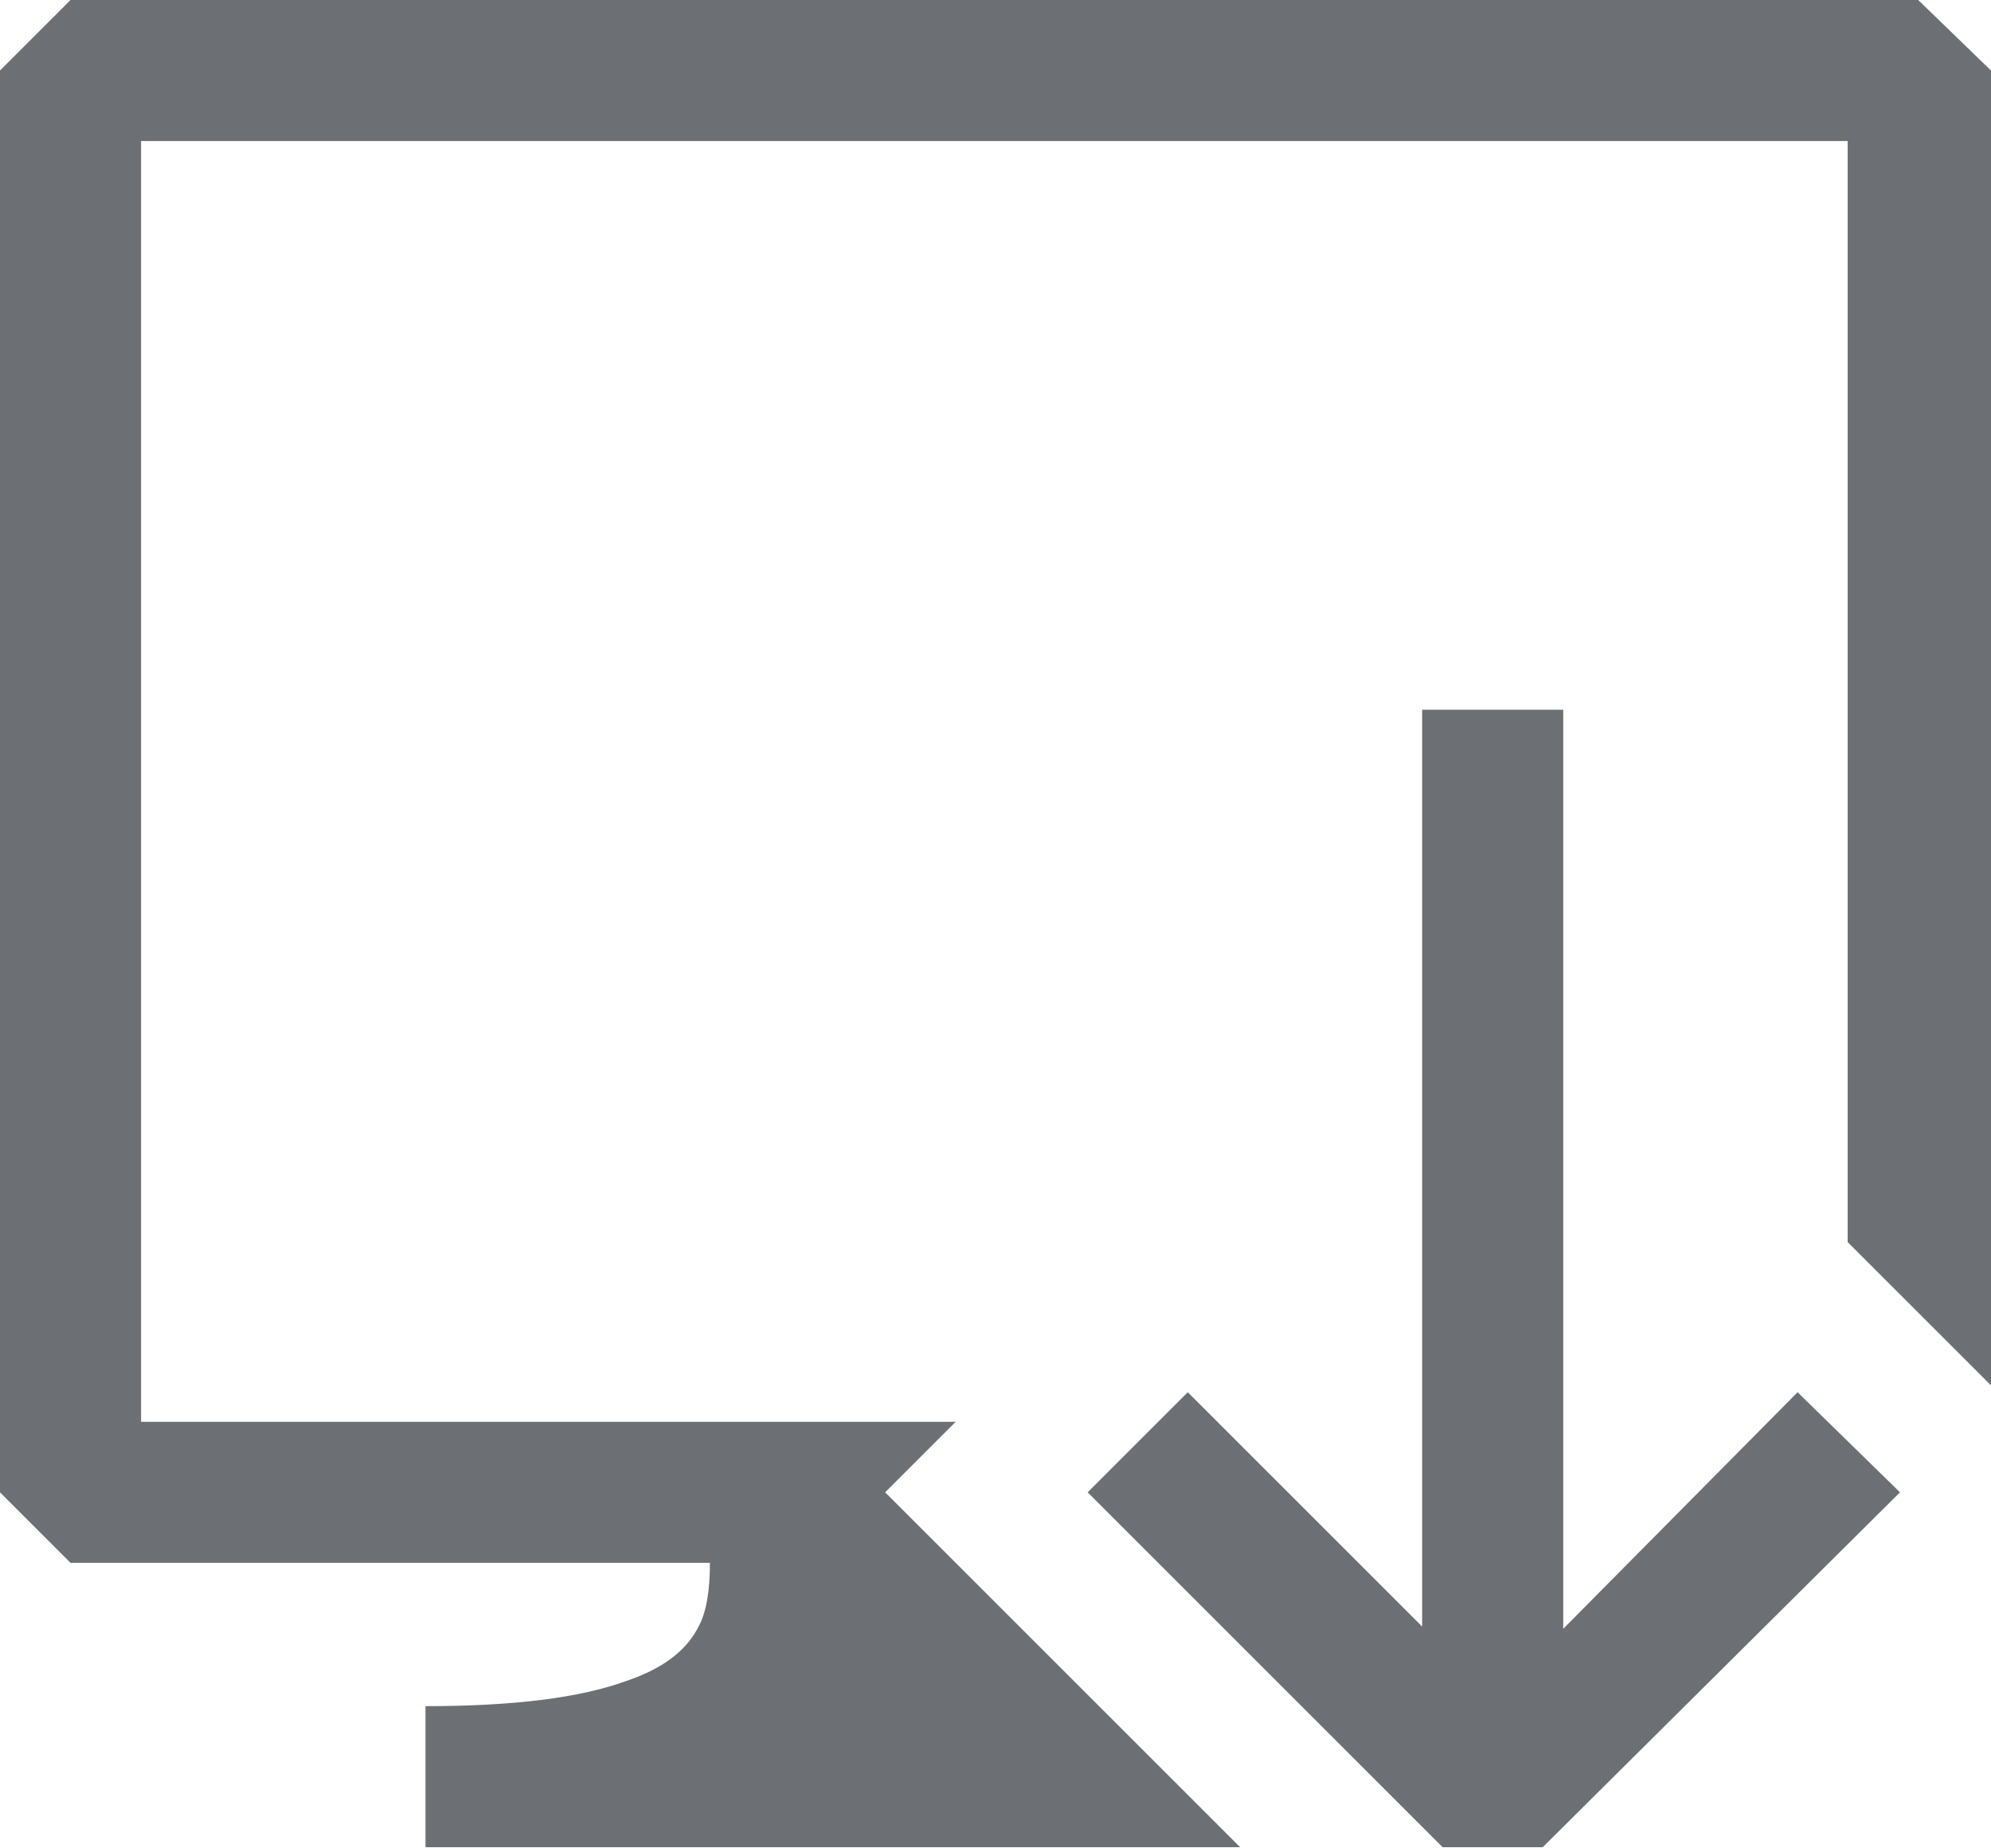
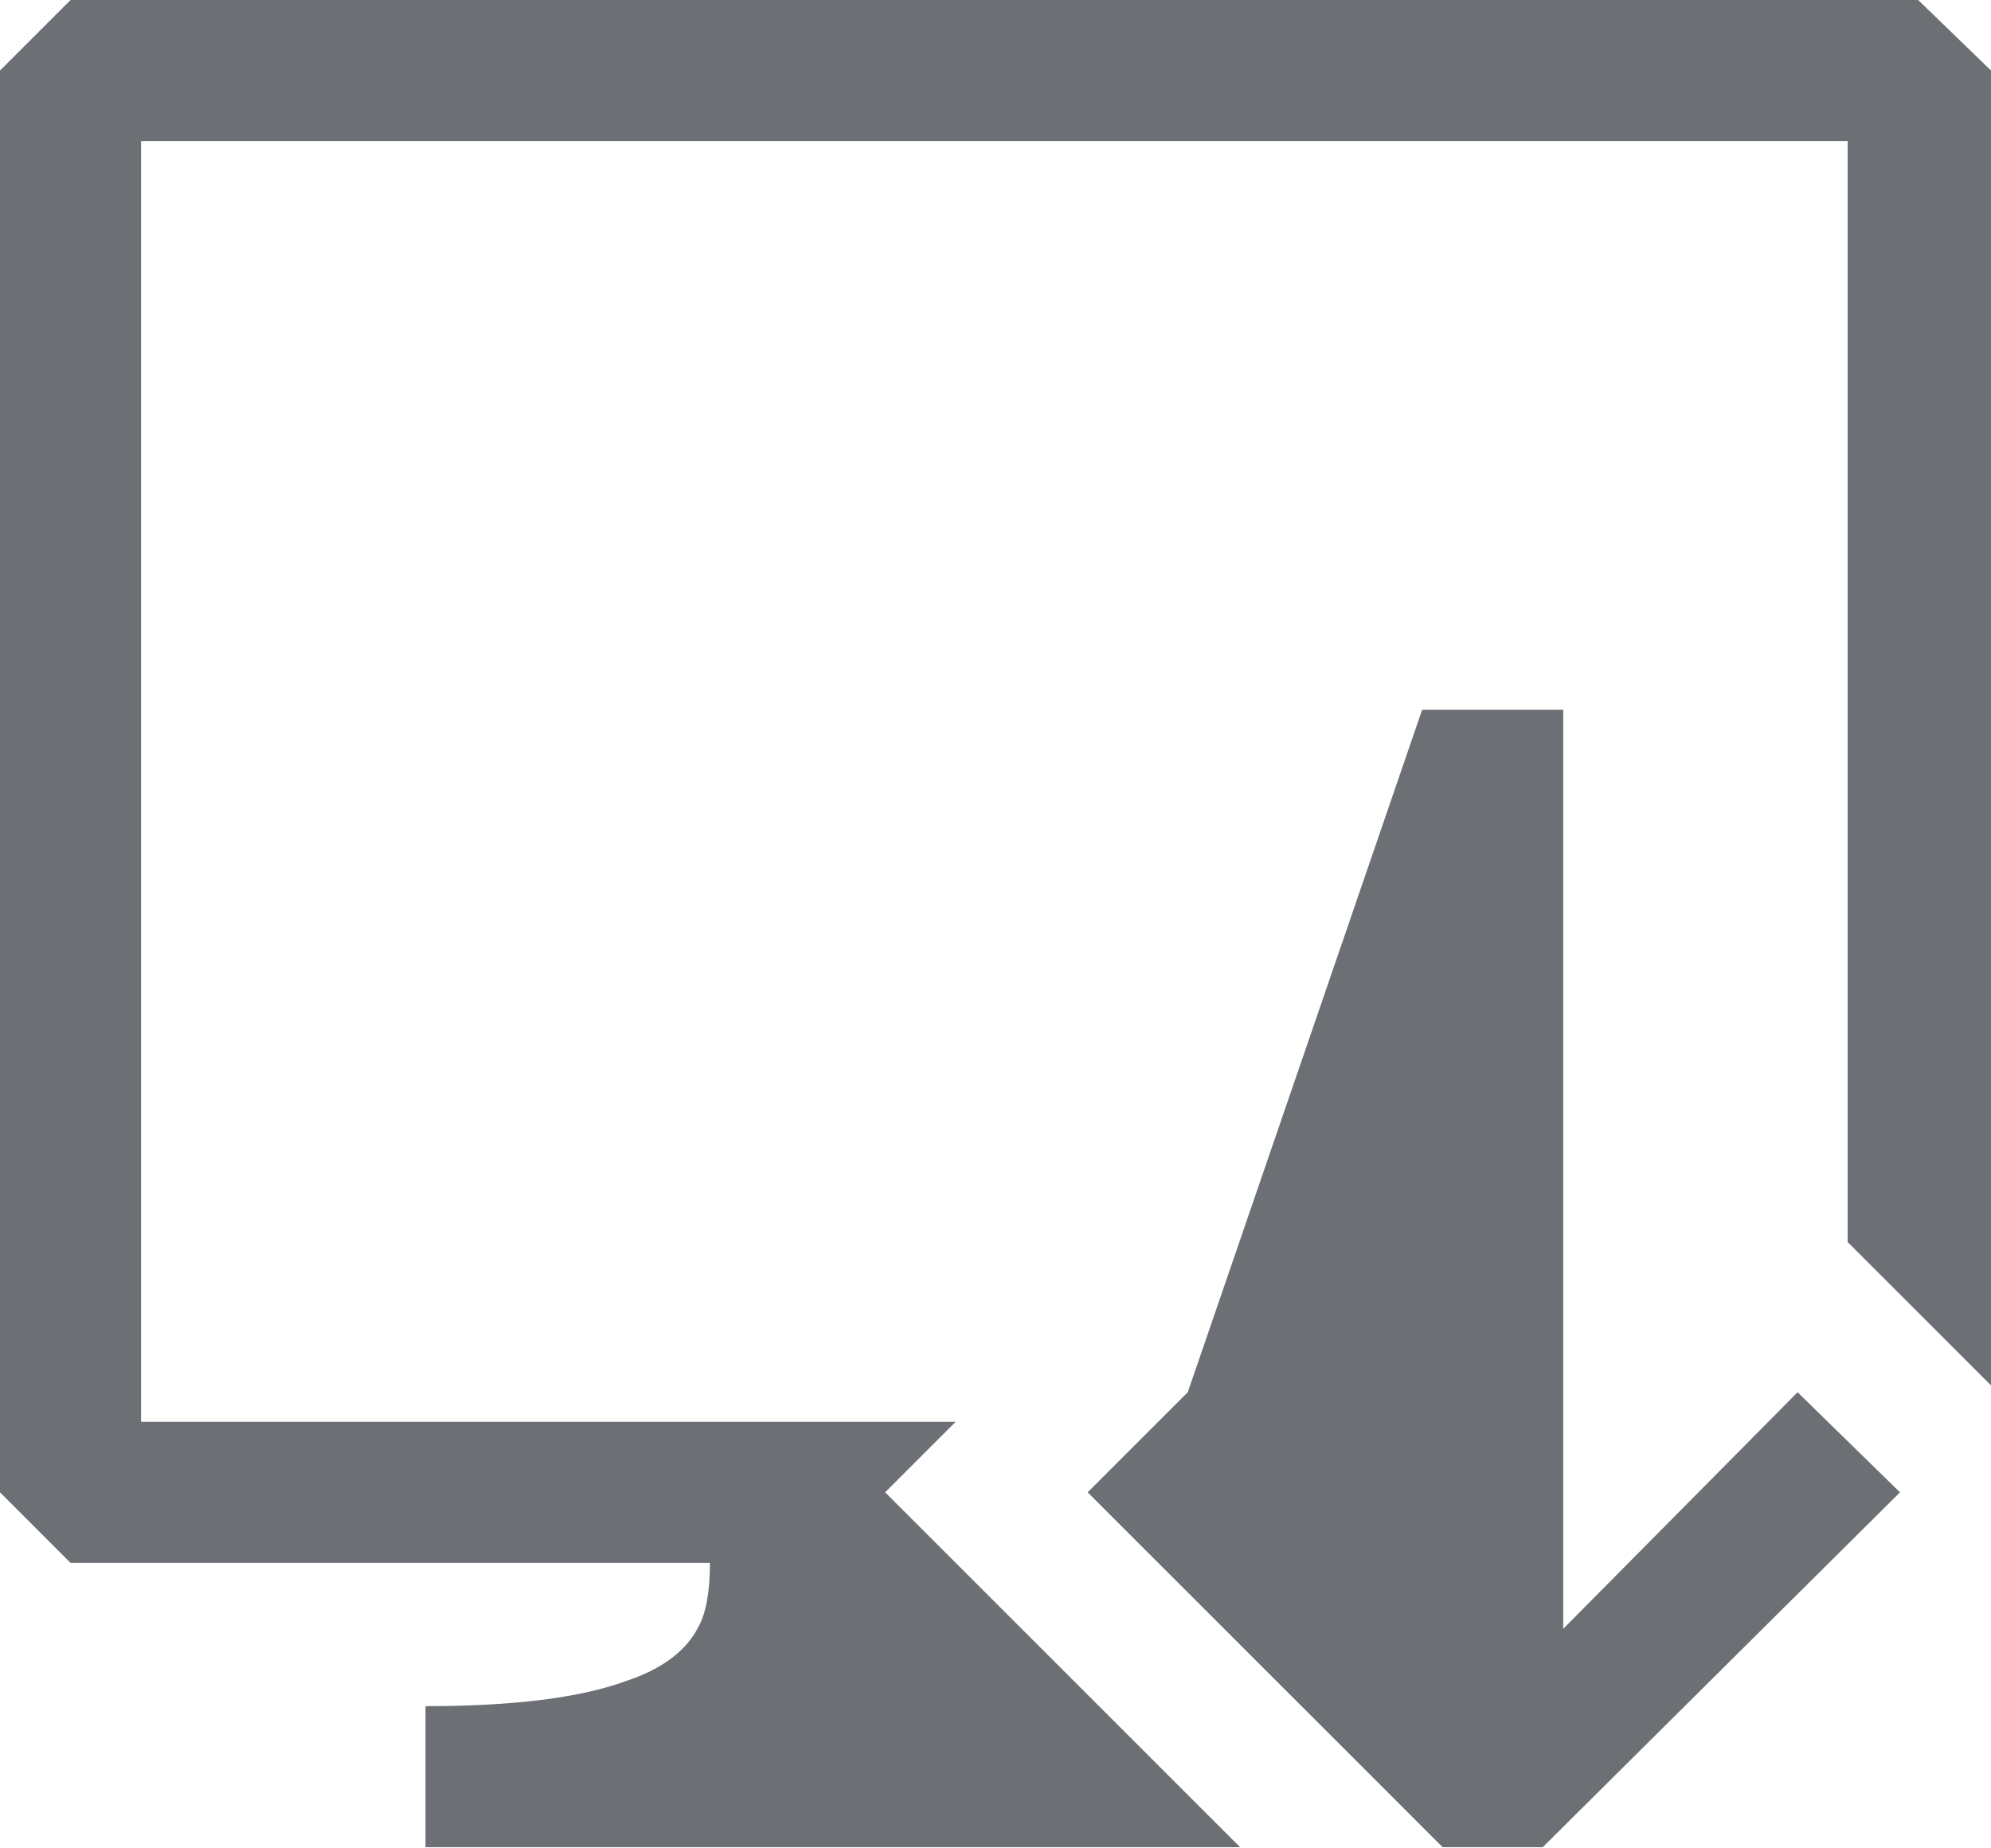
<svg xmlns="http://www.w3.org/2000/svg" width="14" height="13" fill="none">
-   <path d="M2.992 12.992V12c.619 0 1.088-.059 1.408-.176.256-.085.427-.213.512-.384.053-.096.08-.245.08-.448H.496L0 10.496v-10L.496 0h12.992L14 .496v9.248l-1.008-1.008V.992h-12V10H6.72l-.496.496 2.496 2.496H2.992Zm7.856 0 2.512-2.496-.72-.704-1.648 1.664V4.992H10v6.448L8.352 9.792l-.704.704 2.496 2.496h.704Z" fill="#6C7075" />
+   <path d="M2.992 12.992V12c.619 0 1.088-.059 1.408-.176.256-.085.427-.213.512-.384.053-.096.08-.245.08-.448H.496L0 10.496v-10L.496 0h12.992L14 .496v9.248l-1.008-1.008V.992h-12V10H6.72l-.496.496 2.496 2.496H2.992Zm7.856 0 2.512-2.496-.72-.704-1.648 1.664V4.992H10L8.352 9.792l-.704.704 2.496 2.496h.704Z" fill="#6C7075" />
</svg>